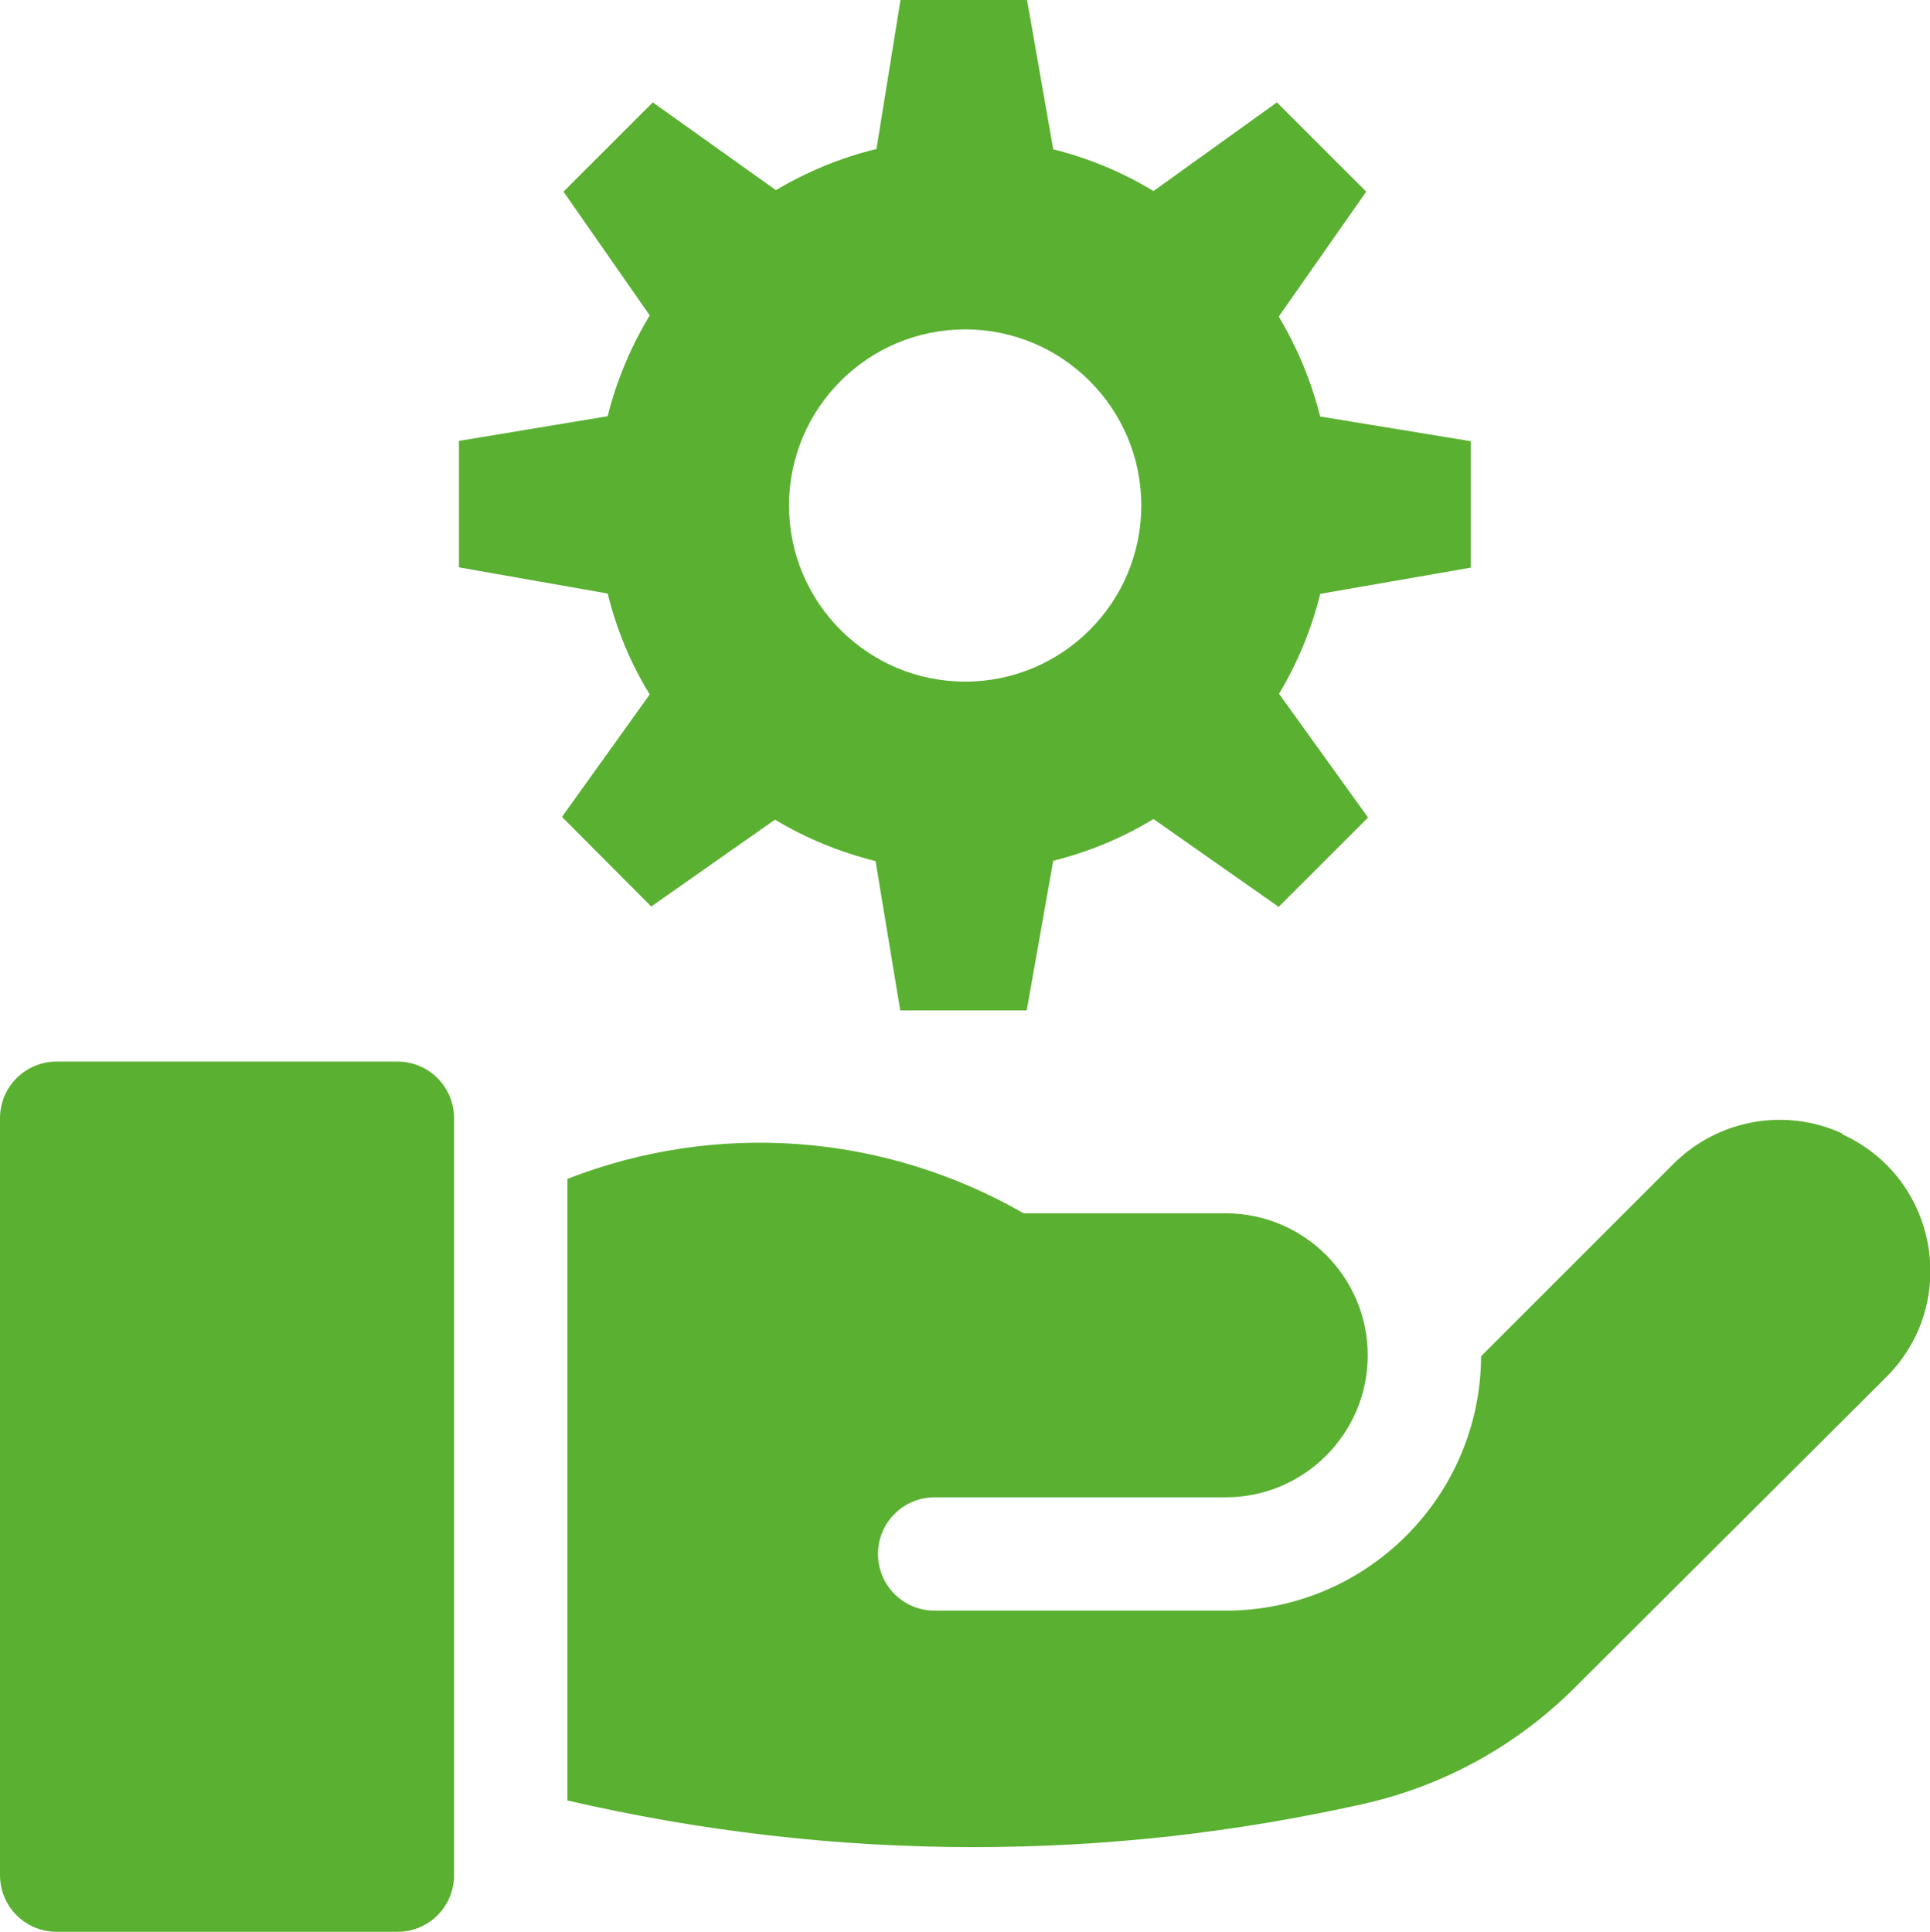
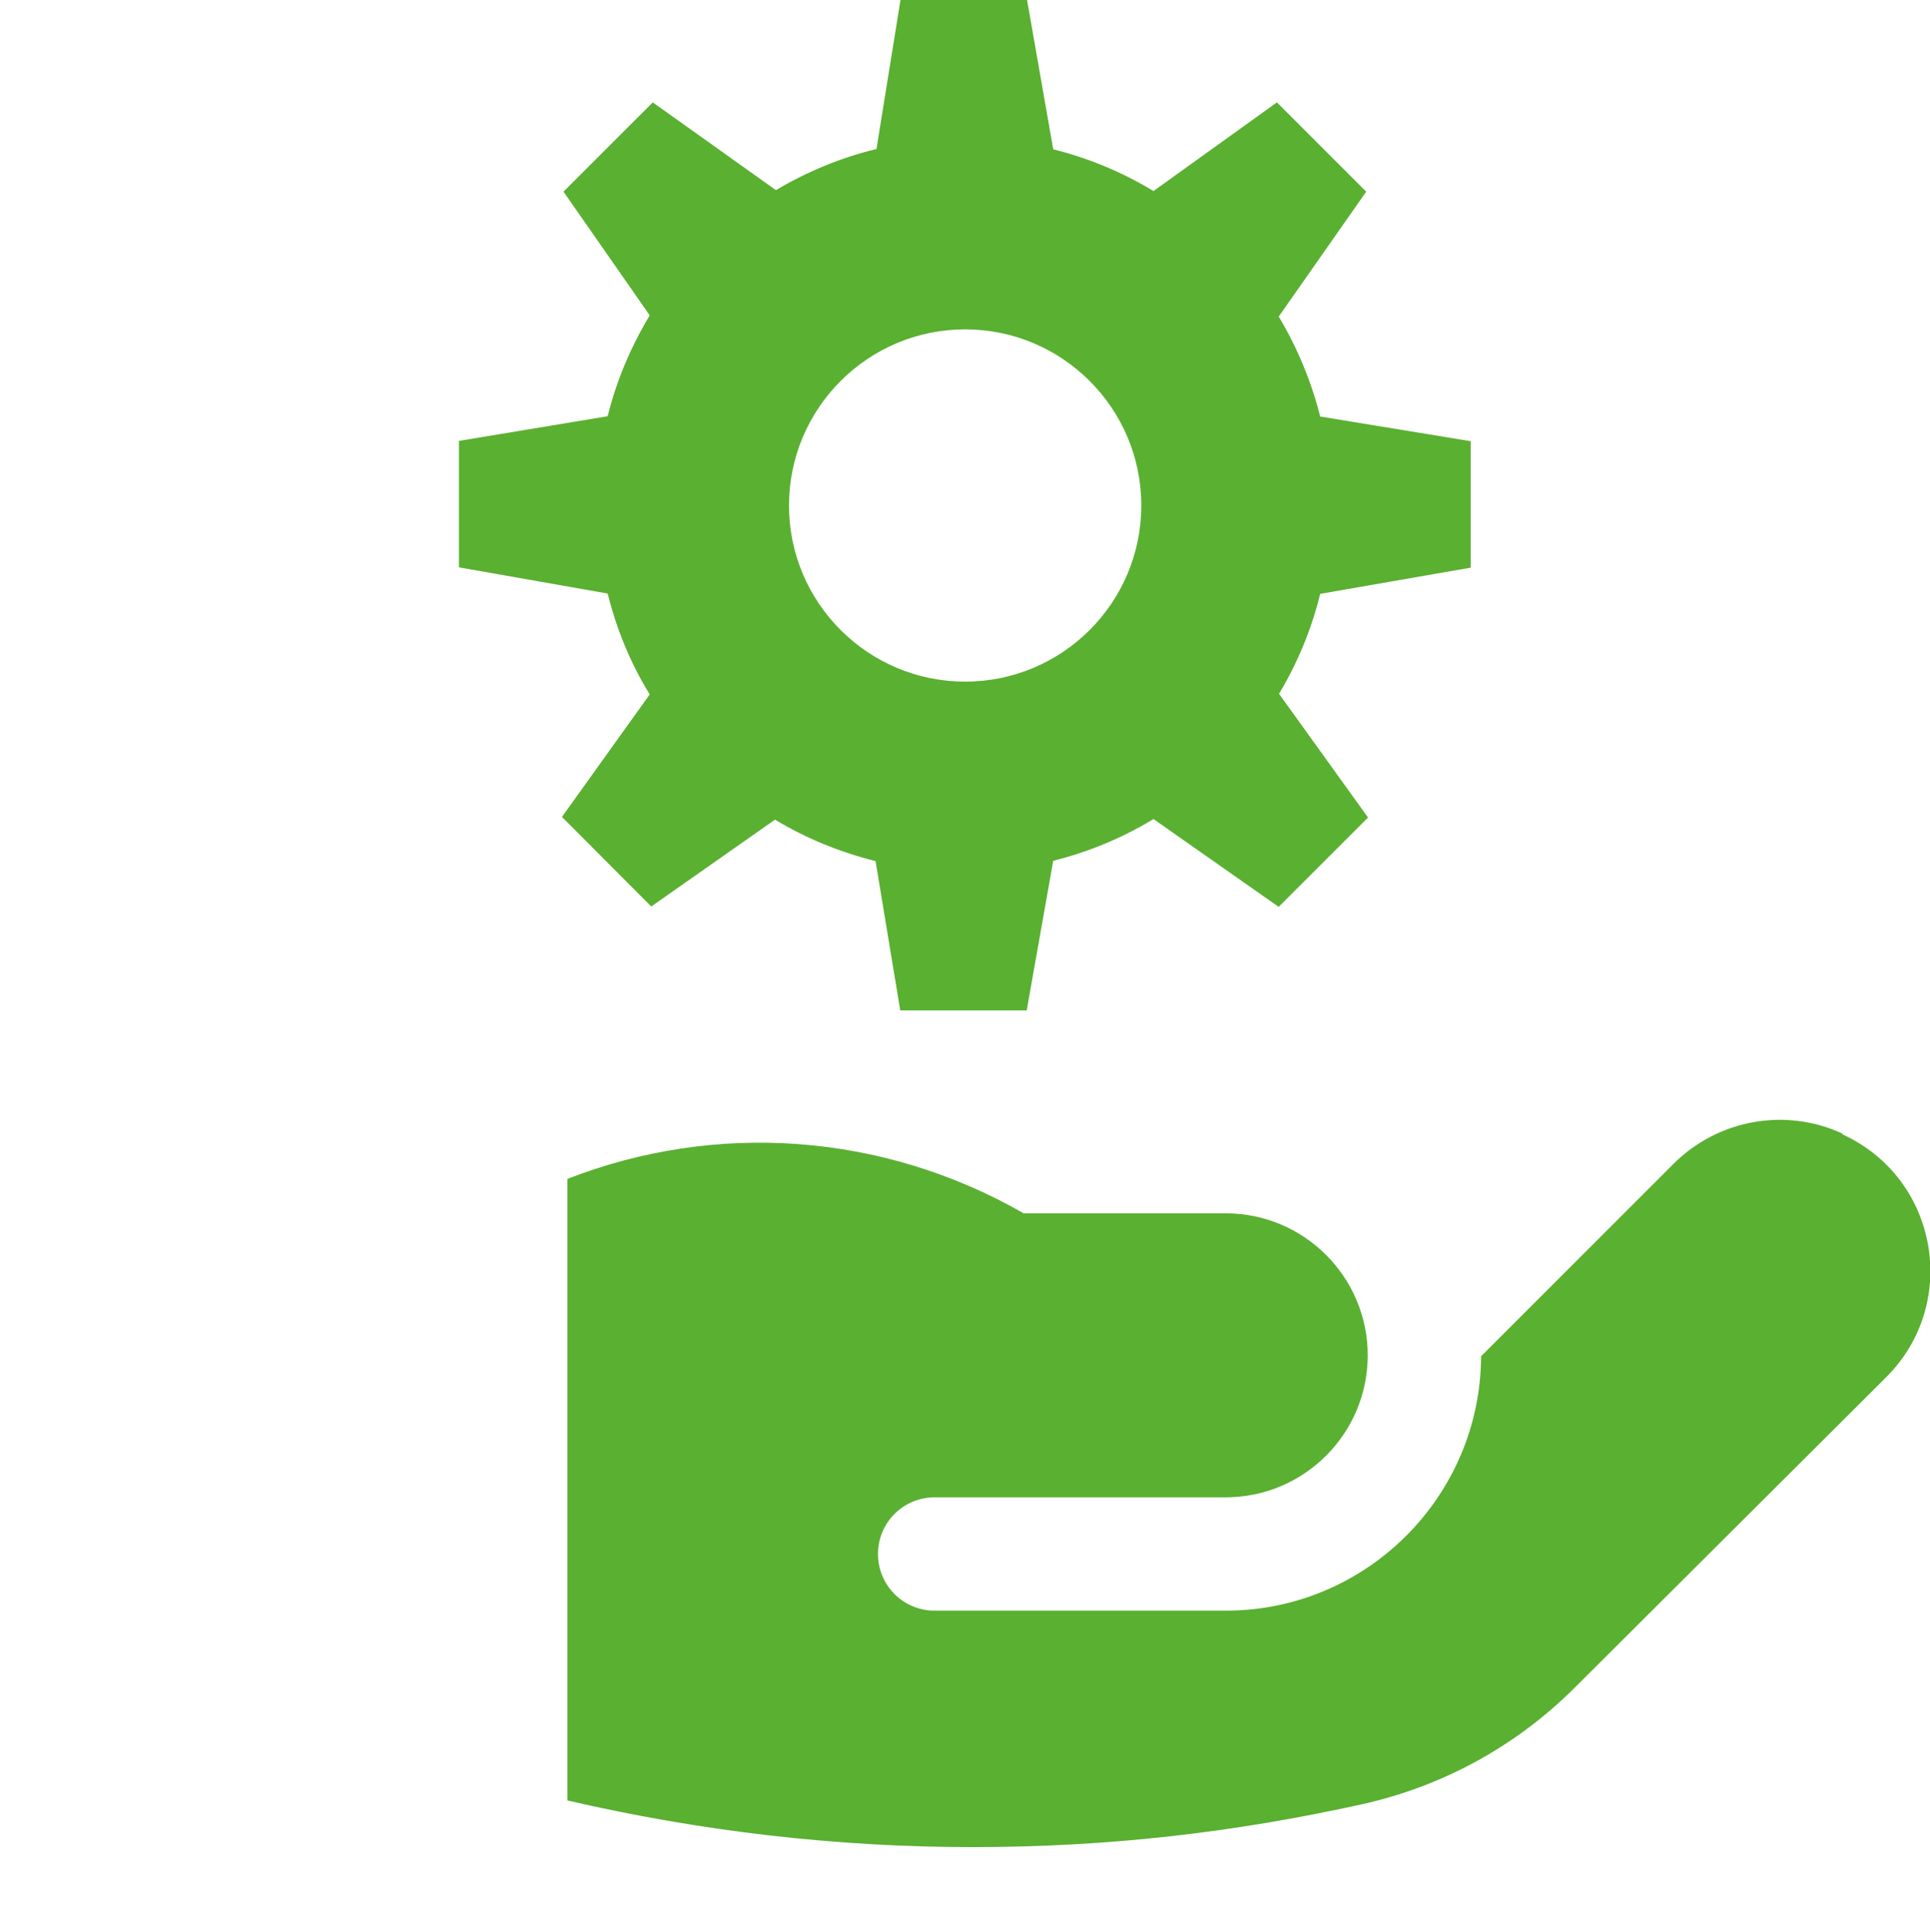
<svg xmlns="http://www.w3.org/2000/svg" id="Layer_1" data-name="Layer 1" width="63.33" height="63.4" viewBox="0 0 63.33 63.4">
-   <path d="m13.04,34.84H1.86c-1.03,0-1.86.83-1.86,1.86v24.84c0,1.03.83,1.86,1.86,1.86h11.18c1.03,0,1.86-.83,1.86-1.86v-24.84c0-1.03-.83-1.86-1.86-1.86Z" fill="#5ab031" />
  <path d="m60.45,37.2c-1.87-.86-4.08-.46-5.54,1-1.75,1.75-4.17,4.17-6.31,6.31-.02,4.61-3.77,8.35-8.38,8.35h-9.55c-1.03,0-1.86-.83-1.86-1.86s.83-1.86,1.86-1.86h9.55c2.57,0,4.66-2.09,4.66-4.66s-2.09-4.66-4.66-4.66h-6.63c-4.62-2.65-10.1-3.03-14.97-1.13v20.4c4.36,1.01,8.82,1.53,13.29,1.53s8.6-.48,12.8-1.41c2.64-.59,5.05-1.91,6.97-3.83l10.21-10.18c2.44-2.43,1.7-6.54-1.43-7.97h0Z" fill="#5ab031" />
  <path d="m41.96,29.76l2.93-2.93-2.92-4.06c.61-1.02,1.07-2.13,1.35-3.28l4.94-.86v-4.15l-4.94-.81c-.29-1.15-.75-2.26-1.36-3.28l2.87-4.1-2.93-2.93-4.05,2.91c-1.02-.62-2.13-1.08-3.29-1.37l-.86-4.91h-4.15l-.79,4.9c-1.16.28-2.27.74-3.3,1.35l-4.04-2.88-2.93,2.93,2.83,4.06c-.62,1.03-1.09,2.14-1.38,3.31l-4.88.81v4.15l4.88.86c.29,1.17.75,2.29,1.38,3.31l-2.88,4.02,2.93,2.94,4.06-2.85c1.03.62,2.14,1.07,3.3,1.36l.81,4.9h4.15l.87-4.91c1.16-.29,2.27-.75,3.29-1.37l4.09,2.87Zm-10.29-7.39c-3.19,0-5.78-2.59-5.78-5.78s2.59-5.78,5.78-5.78,5.78,2.59,5.78,5.78-2.59,5.78-5.78,5.78Z" fill="#5ab031" />
</svg>